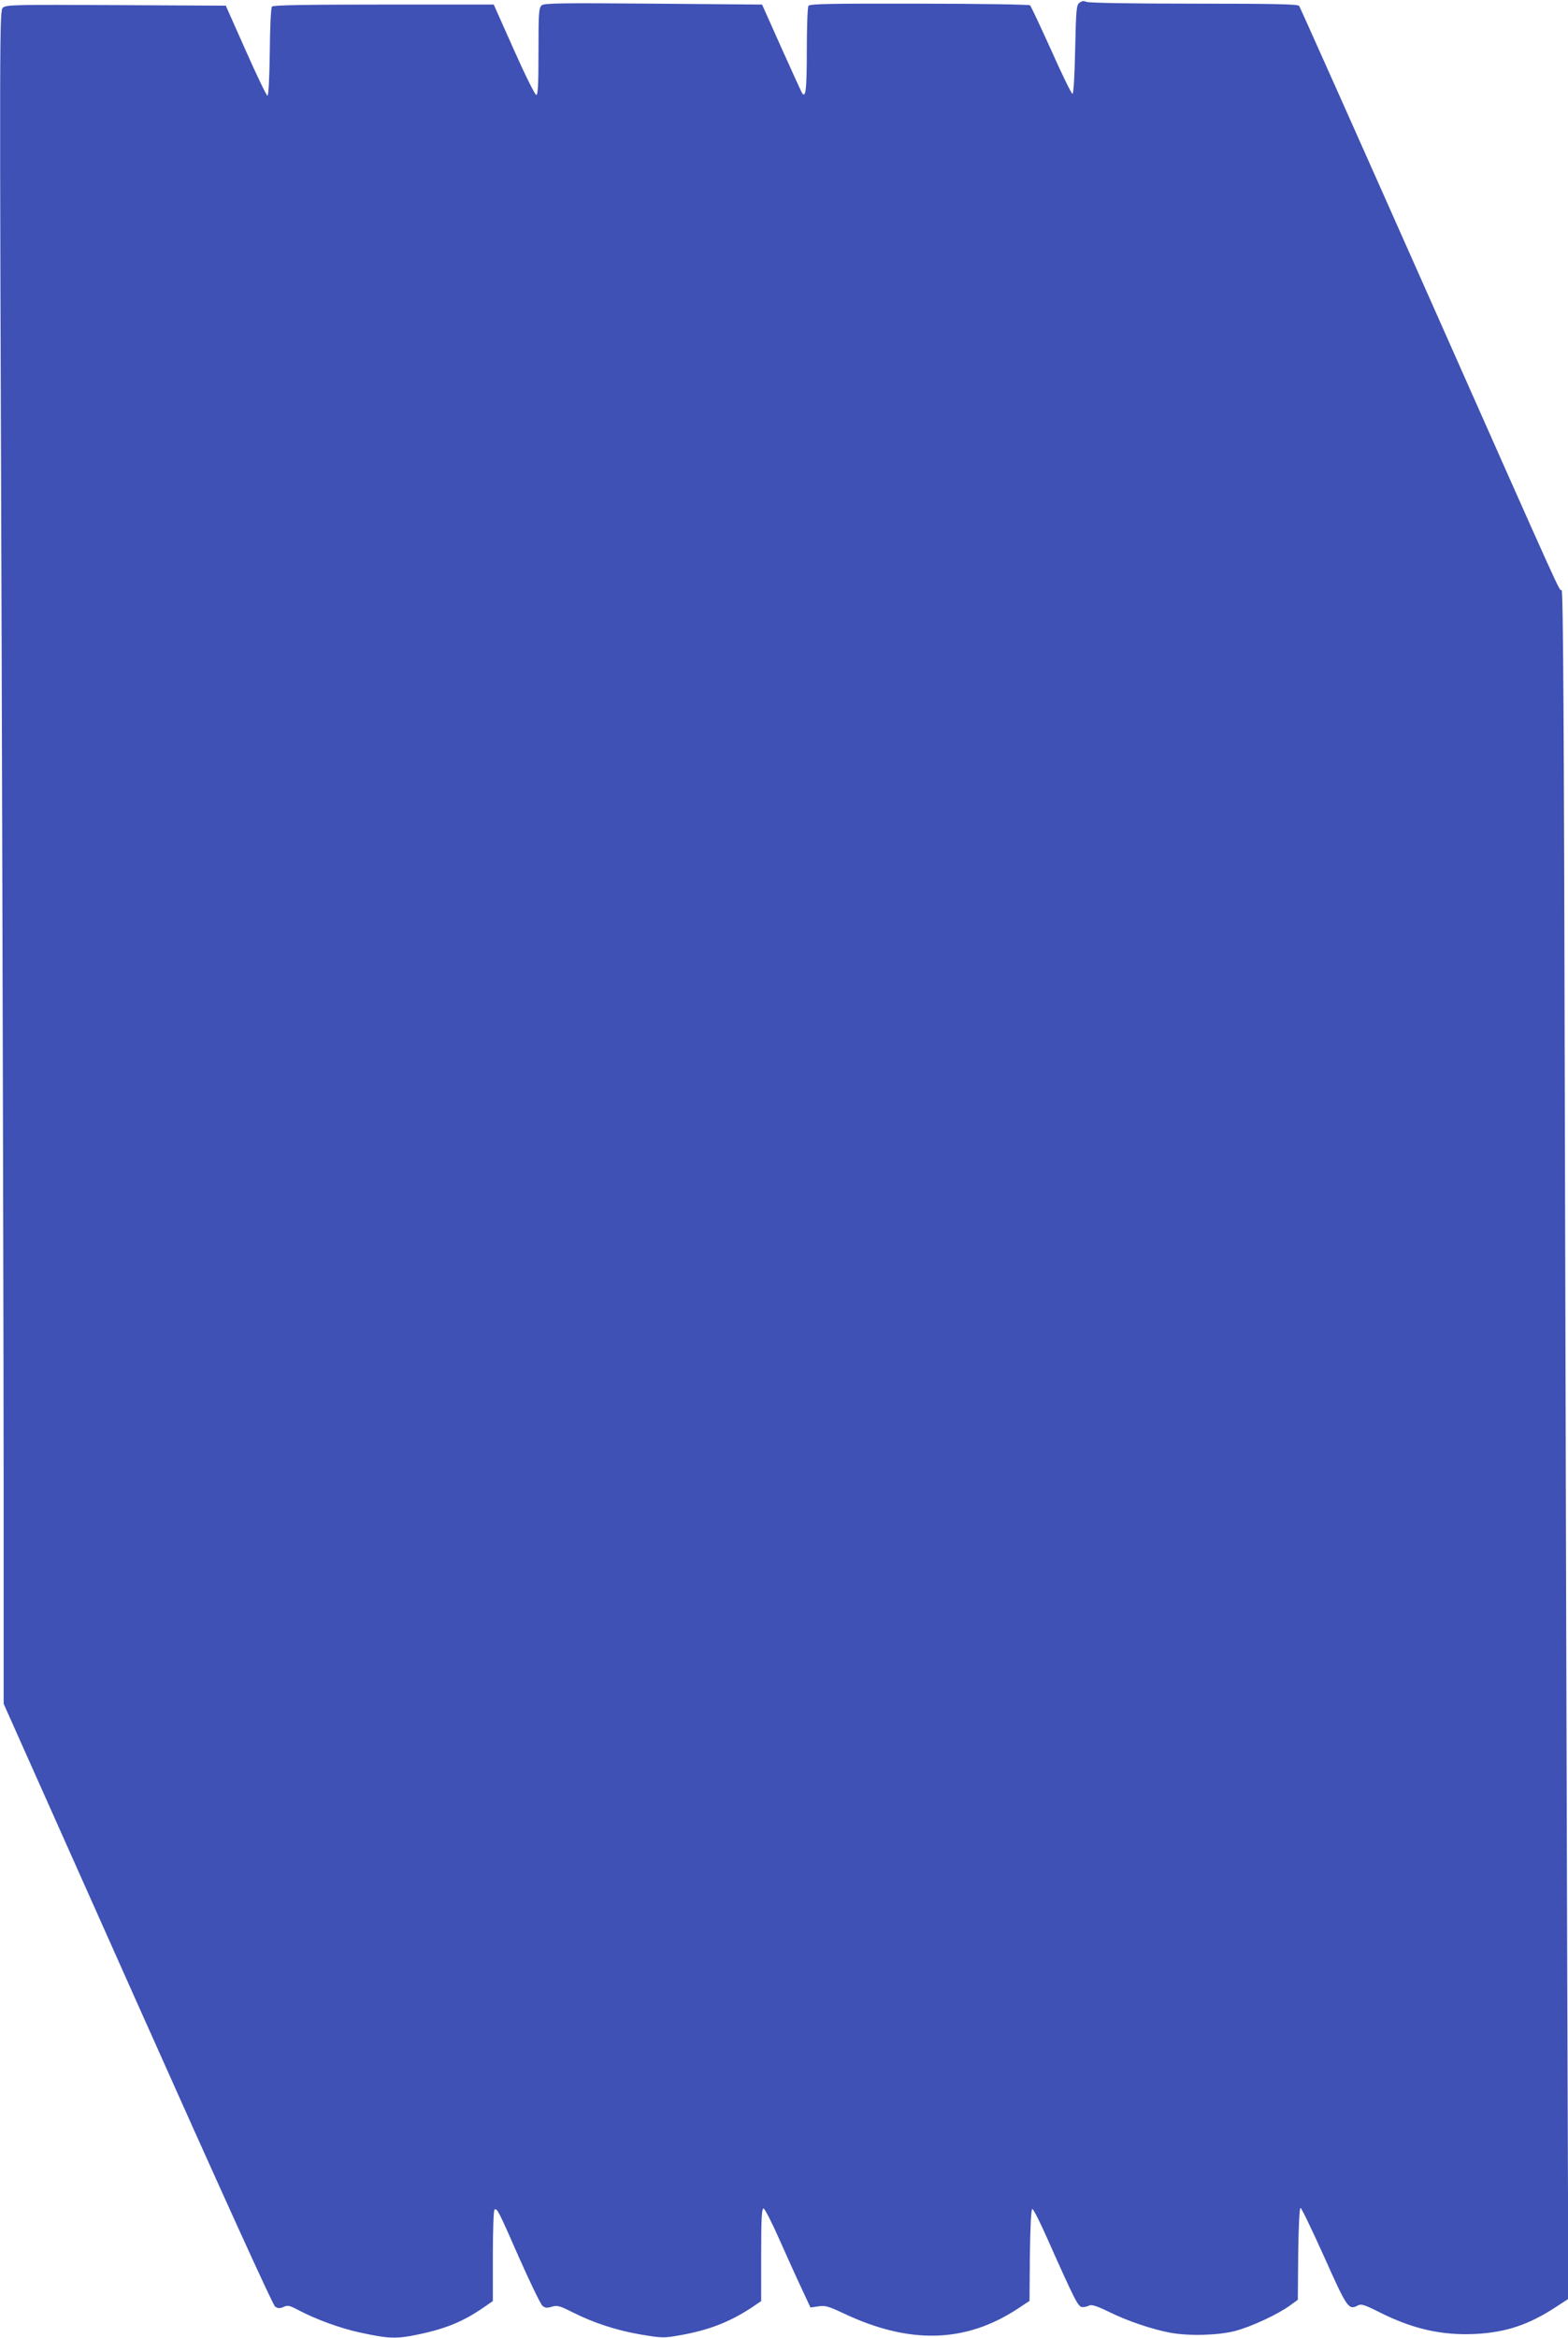
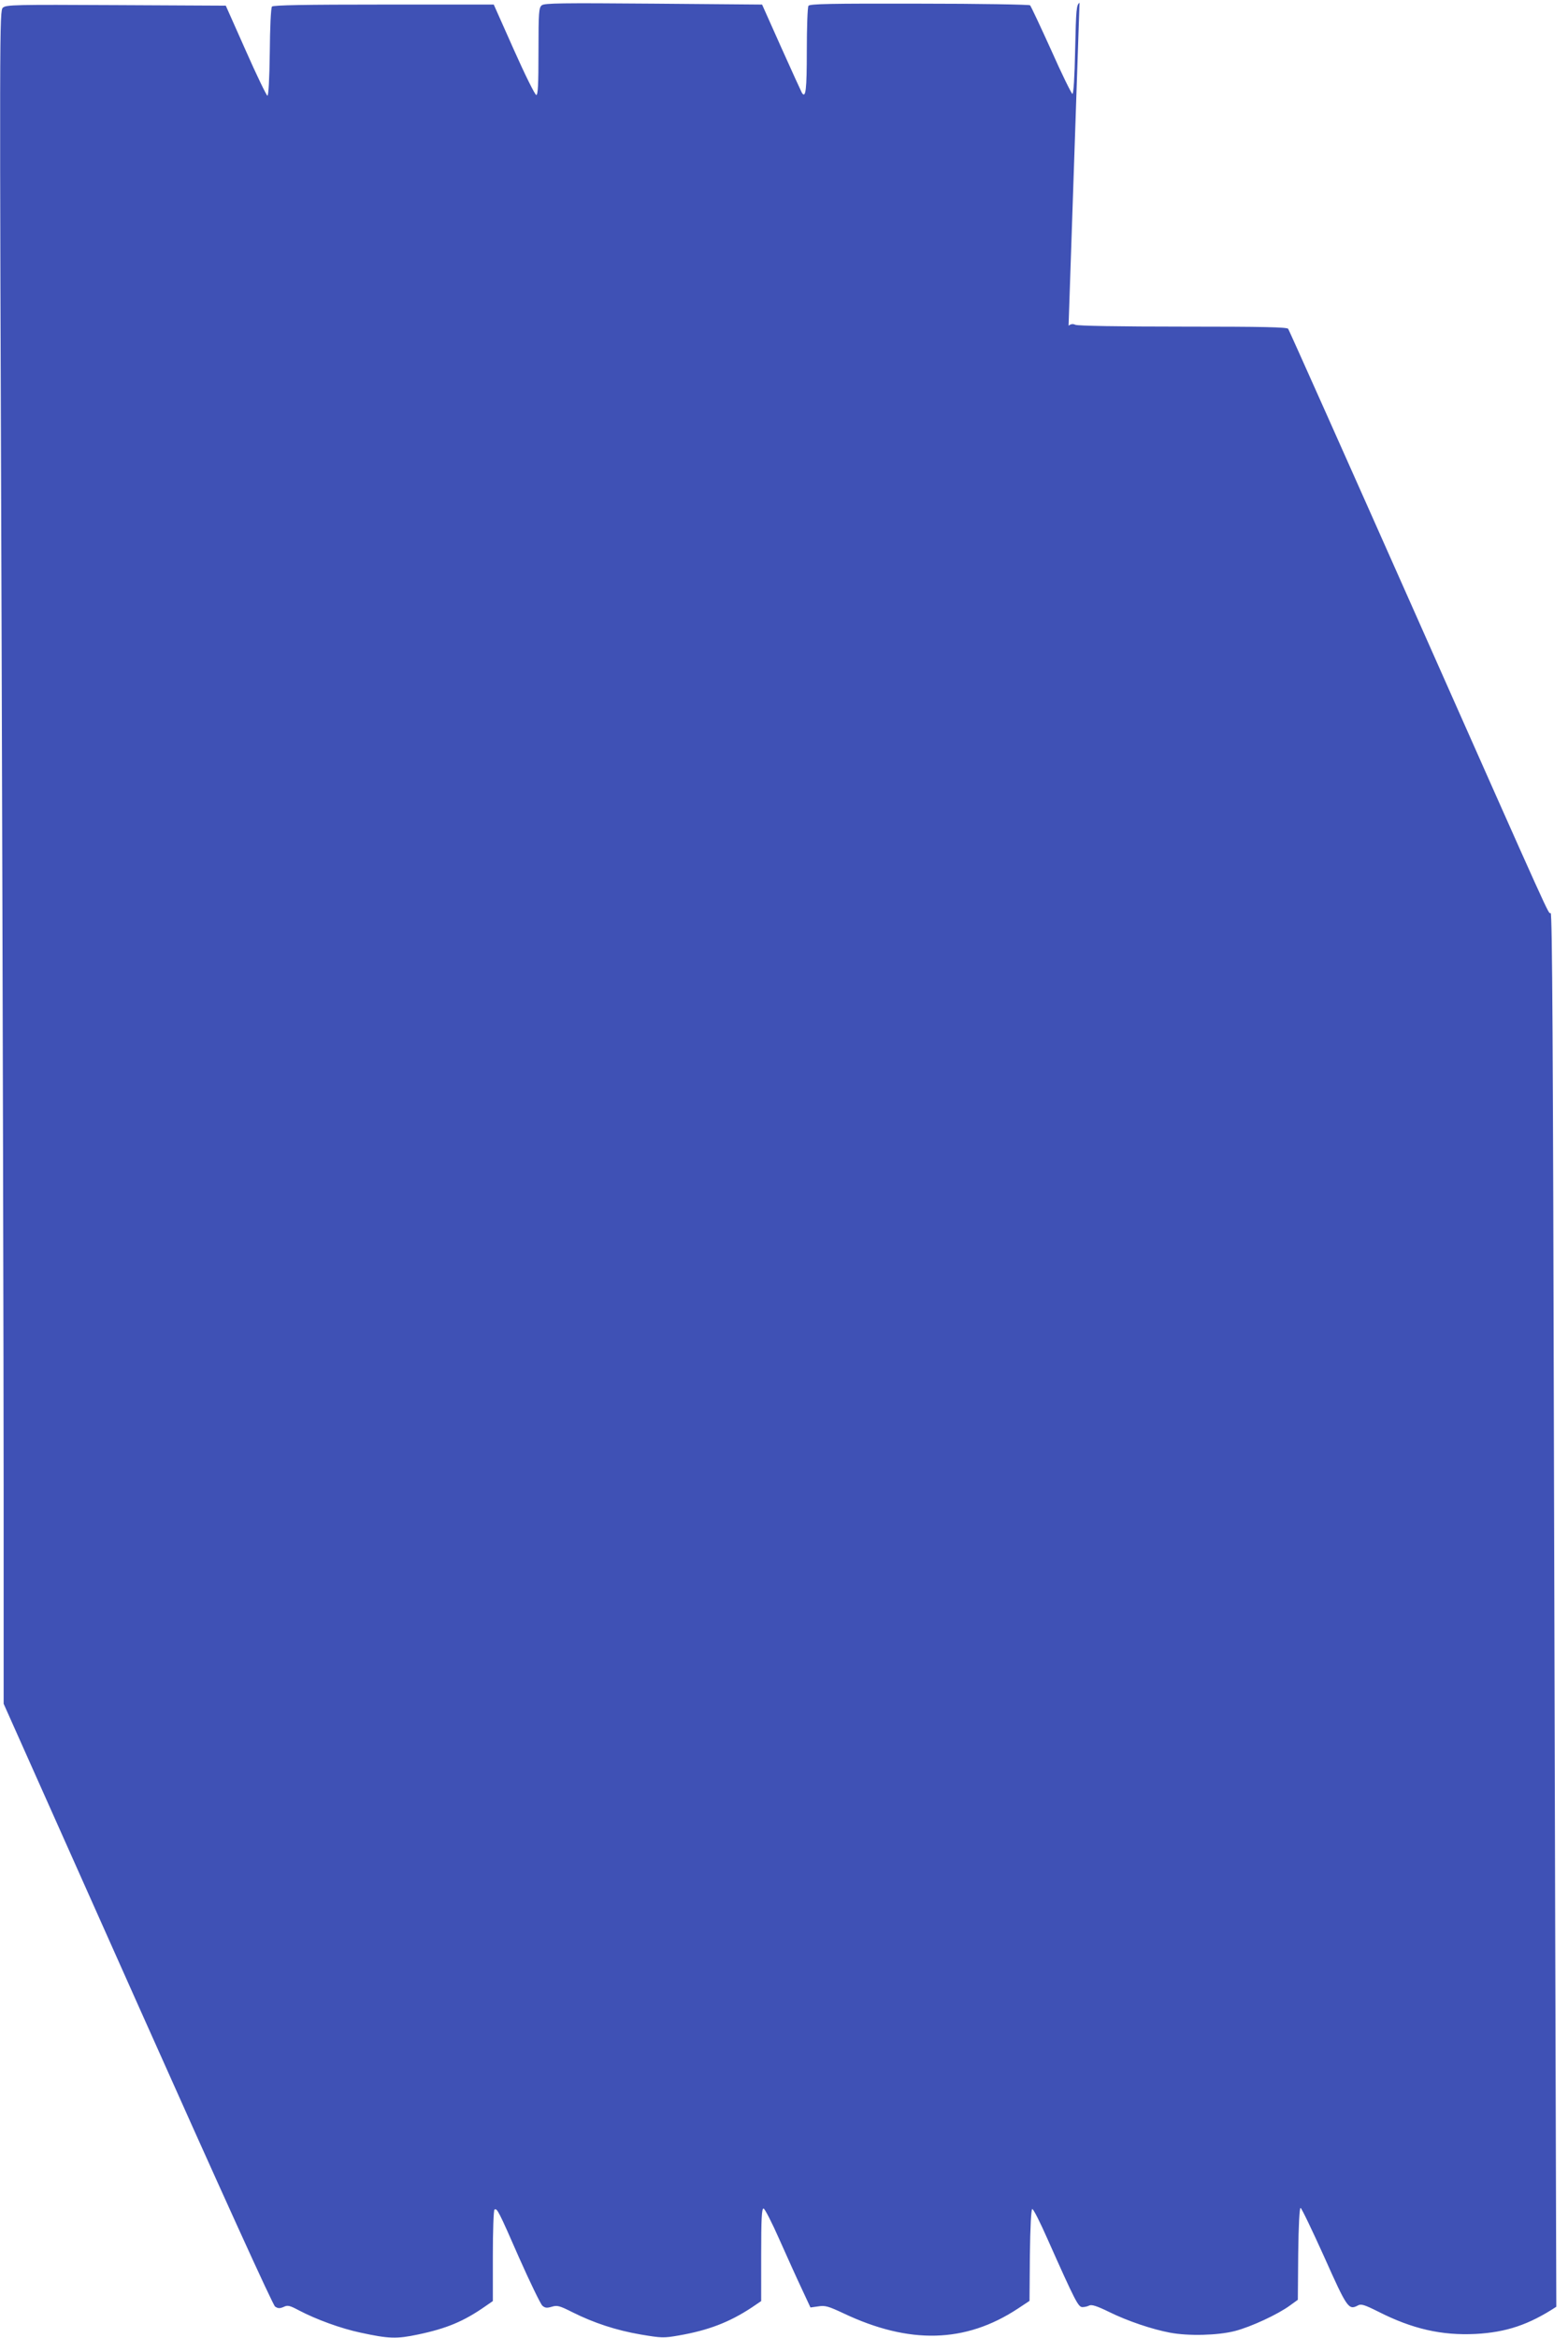
<svg xmlns="http://www.w3.org/2000/svg" version="1.0" width="859pt" height="1280pt" viewBox="0 0 859 1280" preserveAspectRatio="xMidYMid meet">
  <g transform="translate(0,1280) scale(0.1,-0.1)" fill="#3f51b5" stroke="none">
-     <path d="M5914 12785 c-17 -12 -19 -33 -24 -257 -3 -153 -9 -243 -15 -242 -5 1 -58 108 -116 239 -59 130 -111 241 -116 246 -4 4 -276 9 -607 9 -484 1 -601 -1 -607 -12 -5 -7 -9 -117 -9 -245 0 -216 -6 -264 -27 -231 -4 7 -55 119 -113 248 l-105 235 -595 5 c-501 4 -598 3 -612 -9 -16 -13 -18 -37 -18 -253 0 -184 -3 -238 -12 -238 -7 0 -62 111 -123 248 l-110 247 -603 0 c-427 0 -606 -3 -612 -11 -6 -6 -11 -118 -12 -250 -2 -150 -7 -238 -13 -238 -5 1 -59 112 -119 248 l-109 245 -601 3 c-552 3 -603 2 -620 -14 -19 -16 -19 -78 -7 -3485 6 -1907 11 -3993 11 -4634 l0 -1166 734 -1644 c468 -1048 741 -1648 753 -1656 16 -11 26 -11 47 -2 22 11 33 8 84 -19 93 -49 229 -99 338 -122 153 -33 196 -35 314 -10 158 33 252 73 368 154 l42 29 0 248 c0 136 4 250 9 253 14 9 22 -6 135 -264 60 -135 117 -252 127 -262 15 -13 25 -14 52 -6 29 9 42 6 113 -30 118 -59 240 -99 374 -122 114 -19 125 -20 210 -5 161 28 275 72 397 152 l53 36 0 253 c0 197 3 254 13 254 6 0 45 -75 86 -168 41 -92 96 -214 123 -271 l48 -103 43 6 c37 6 55 1 138 -38 361 -171 668 -163 954 25 l65 43 2 250 c2 155 7 251 13 253 6 1 43 -72 84 -165 152 -341 168 -372 191 -372 12 0 29 4 38 9 12 6 42 -3 107 -35 101 -50 238 -96 335 -114 101 -19 261 -15 355 9 89 23 237 92 302 140 l43 31 2 252 c2 156 7 252 13 251 5 0 63 -121 129 -267 126 -282 134 -294 185 -267 17 10 36 4 112 -34 187 -95 348 -131 532 -122 168 9 292 50 443 149 l66 43 -6 1725 c-3 949 -9 3054 -13 4678 -5 2191 -9 2952 -18 2952 -15 0 29 -97 -740 1635 -379 853 -693 1556 -698 1563 -7 9 -135 12 -579 12 -345 0 -576 4 -587 10 -13 6 -24 5 -37 -5z" />
+     <path d="M5914 12785 c-17 -12 -19 -33 -24 -257 -3 -153 -9 -243 -15 -242 -5 1 -58 108 -116 239 -59 130 -111 241 -116 246 -4 4 -276 9 -607 9 -484 1 -601 -1 -607 -12 -5 -7 -9 -117 -9 -245 0 -216 -6 -264 -27 -231 -4 7 -55 119 -113 248 l-105 235 -595 5 c-501 4 -598 3 -612 -9 -16 -13 -18 -37 -18 -253 0 -184 -3 -238 -12 -238 -7 0 -62 111 -123 248 l-110 247 -603 0 c-427 0 -606 -3 -612 -11 -6 -6 -11 -118 -12 -250 -2 -150 -7 -238 -13 -238 -5 1 -59 112 -119 248 l-109 245 -601 3 c-552 3 -603 2 -620 -14 -19 -16 -19 -78 -7 -3485 6 -1907 11 -3993 11 -4634 l0 -1166 734 -1644 c468 -1048 741 -1648 753 -1656 16 -11 26 -11 47 -2 22 11 33 8 84 -19 93 -49 229 -99 338 -122 153 -33 196 -35 314 -10 158 33 252 73 368 154 l42 29 0 248 c0 136 4 250 9 253 14 9 22 -6 135 -264 60 -135 117 -252 127 -262 15 -13 25 -14 52 -6 29 9 42 6 113 -30 118 -59 240 -99 374 -122 114 -19 125 -20 210 -5 161 28 275 72 397 152 l53 36 0 253 c0 197 3 254 13 254 6 0 45 -75 86 -168 41 -92 96 -214 123 -271 l48 -103 43 6 c37 6 55 1 138 -38 361 -171 668 -163 954 25 l65 43 2 250 c2 155 7 251 13 253 6 1 43 -72 84 -165 152 -341 168 -372 191 -372 12 0 29 4 38 9 12 6 42 -3 107 -35 101 -50 238 -96 335 -114 101 -19 261 -15 355 9 89 23 237 92 302 140 l43 31 2 252 c2 156 7 252 13 251 5 0 63 -121 129 -267 126 -282 134 -294 185 -267 17 10 36 4 112 -34 187 -95 348 -131 532 -122 168 9 292 50 443 149 c-3 949 -9 3054 -13 4678 -5 2191 -9 2952 -18 2952 -15 0 29 -97 -740 1635 -379 853 -693 1556 -698 1563 -7 9 -135 12 -579 12 -345 0 -576 4 -587 10 -13 6 -24 5 -37 -5z" />
  </g>
</svg>